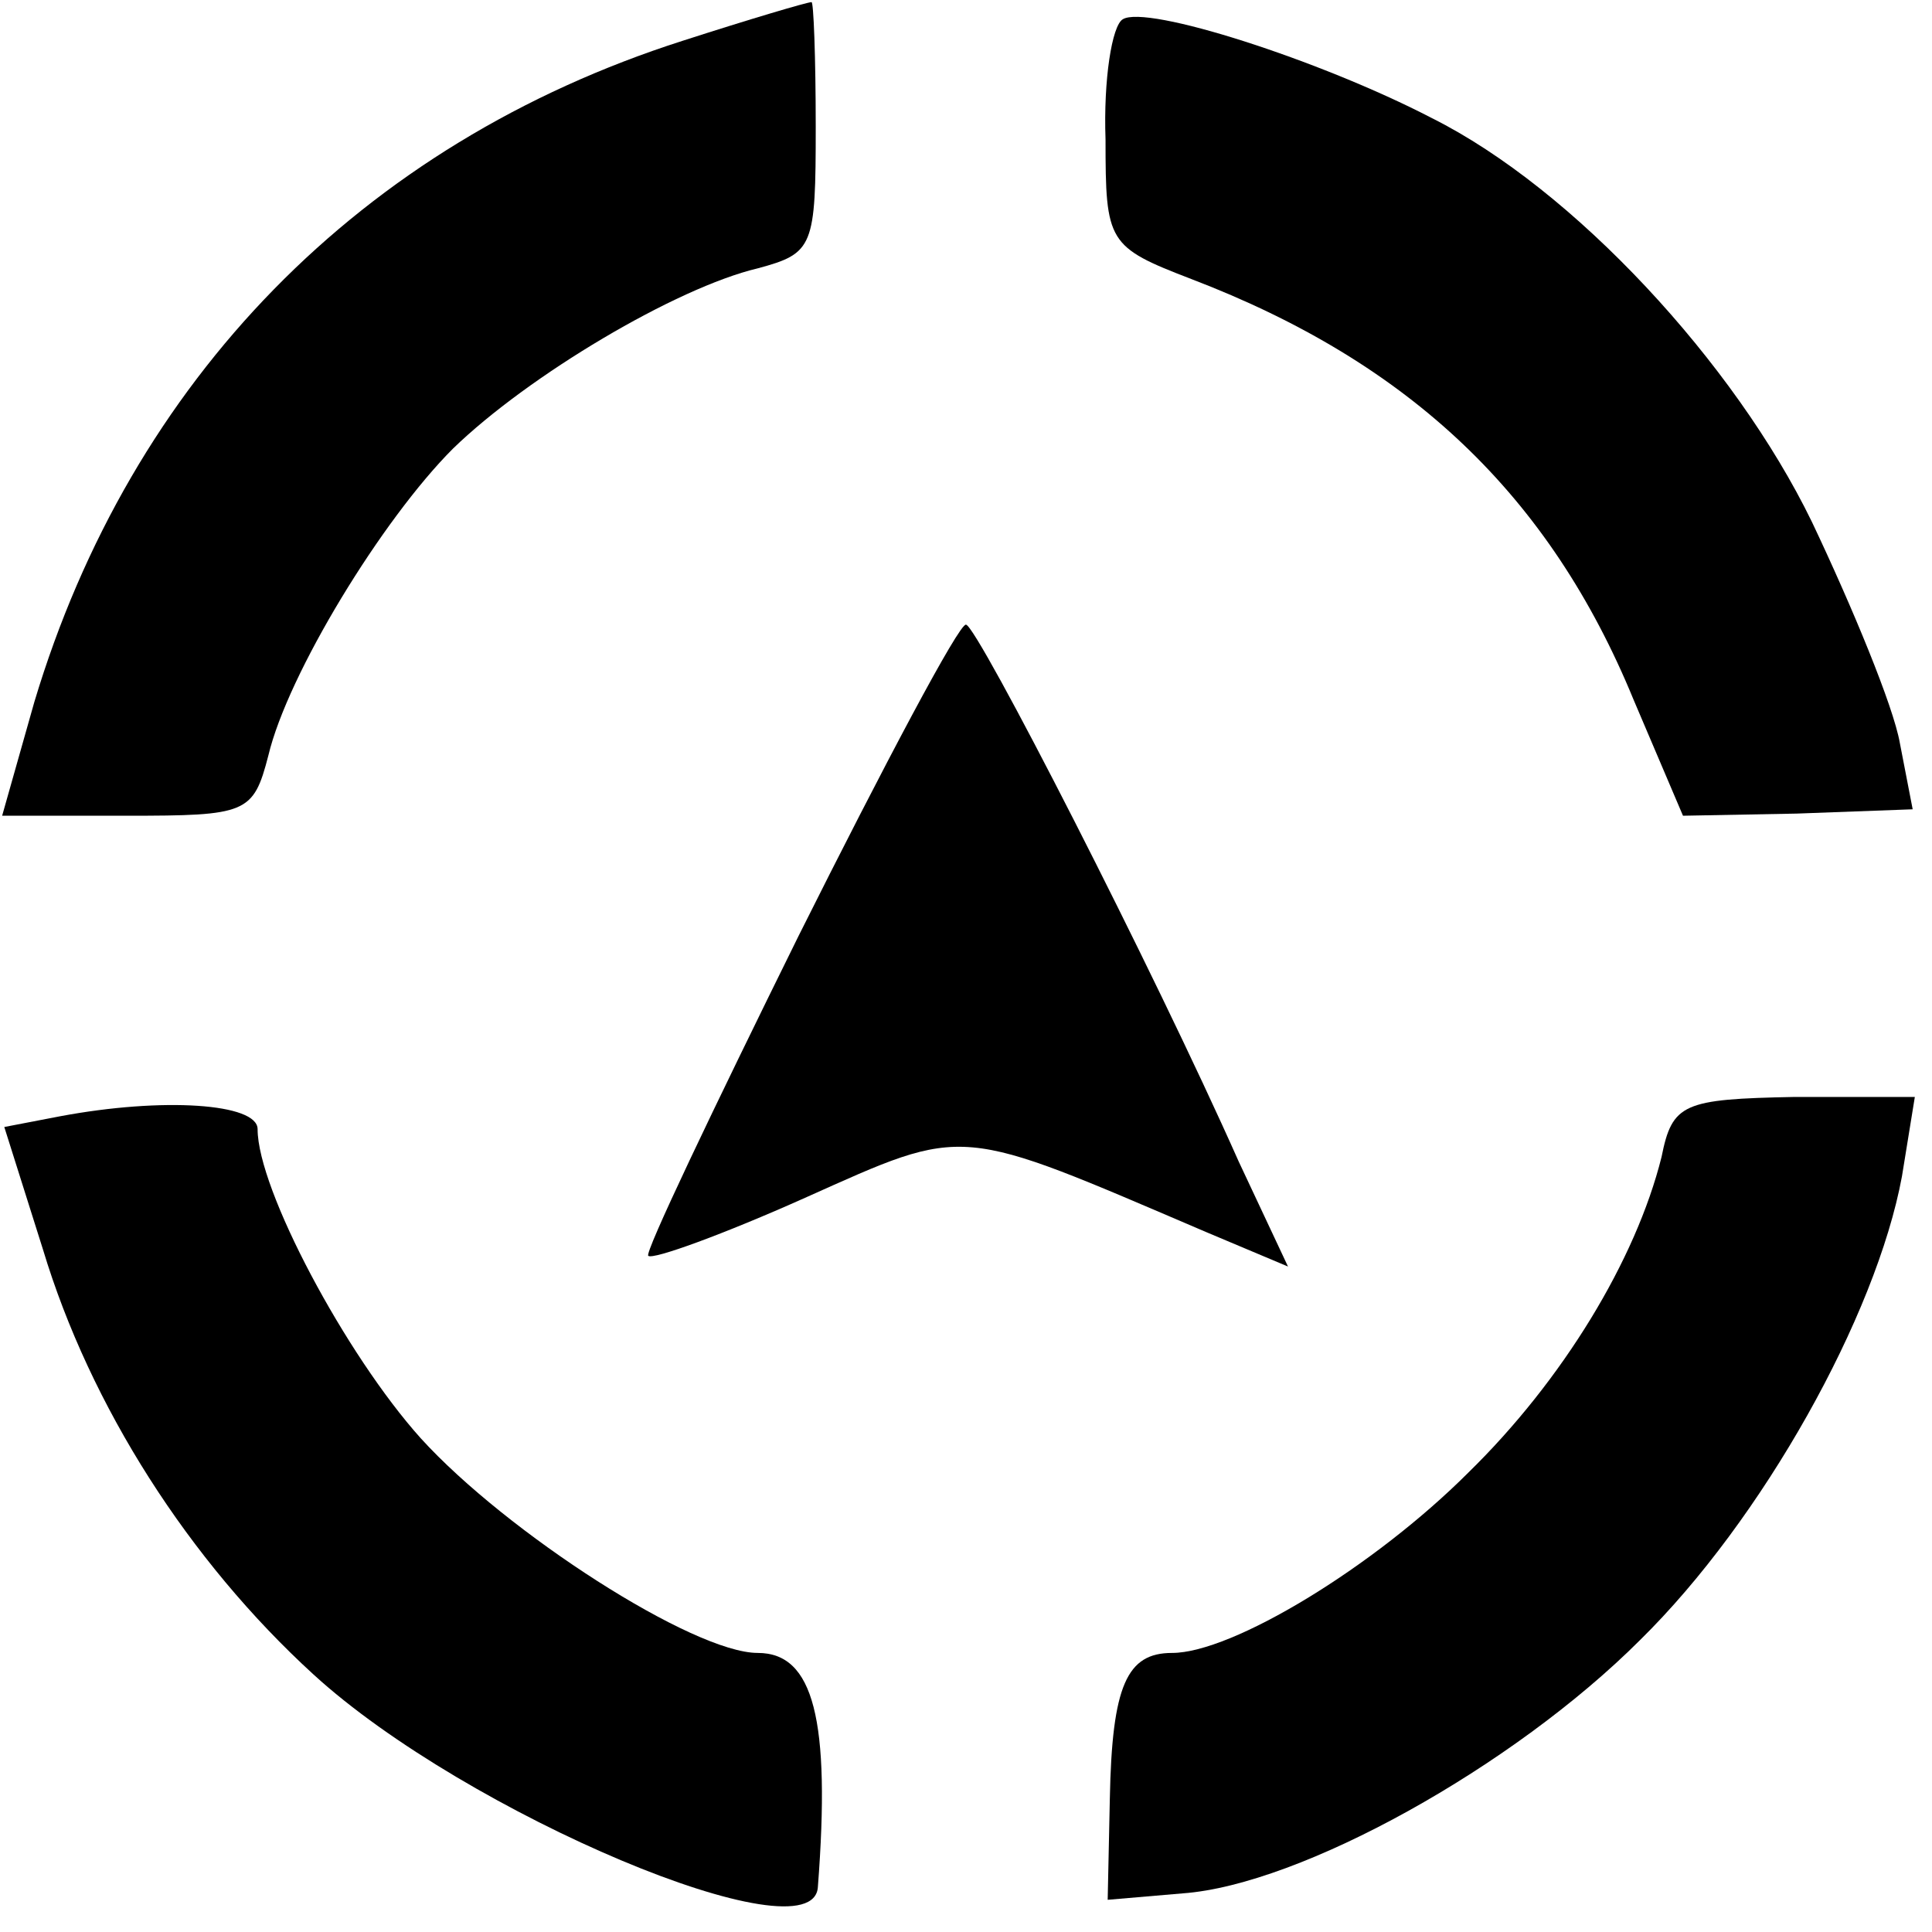
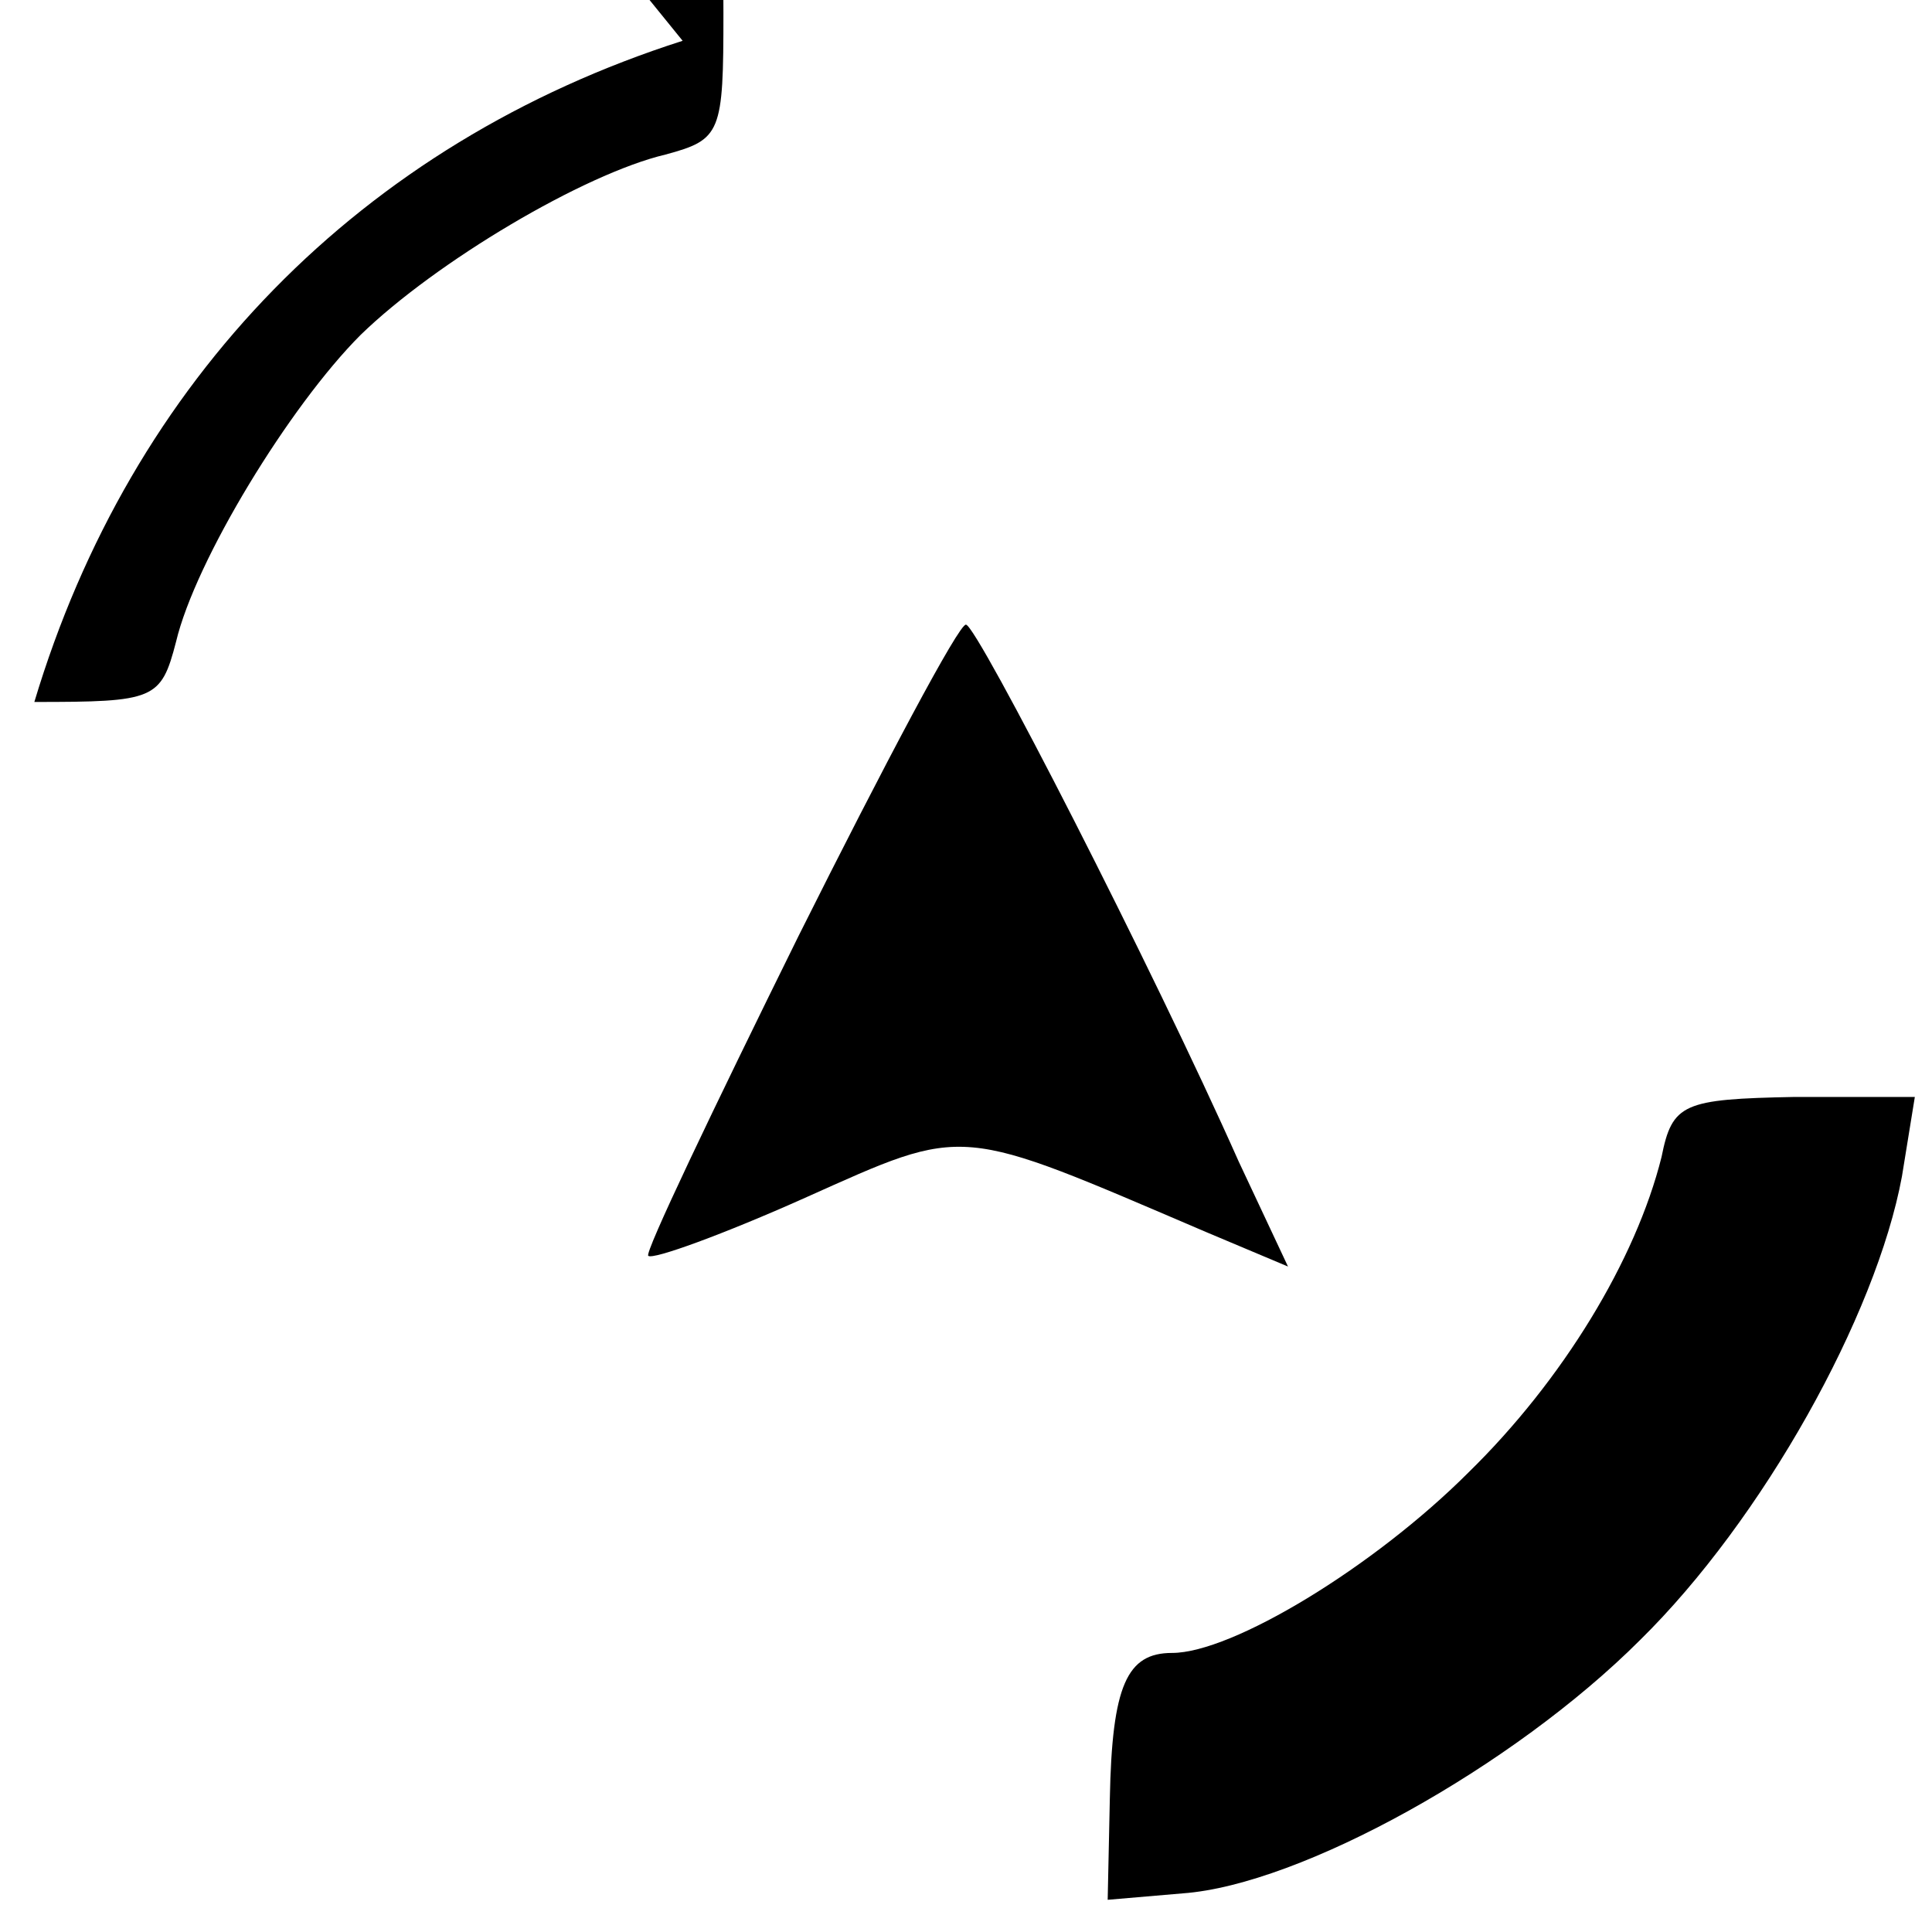
<svg xmlns="http://www.w3.org/2000/svg" version="1.0" width="90pt" height="90pt" viewBox="0 0 90 90" preserveAspectRatio="xMidYMid meet">
  <g transform="translate(0,90) scale(0.1,-0.1)" fill="#000000" stroke="none">
-     <path d="M318 881 c-150 -48 -257 -158 -302 -308 l-15 -53 58 0 c56 0 59 1 66 28 9 38 53 110 86 143 35 34 104 75 142 84 26 7 27 10 27 66 0 32 -1 59 -2 58 -2 0 -29 -8 -60 -18z" />
-     <path d="M523 891 c-5 -3 -9 -28 -8 -56 0 -48 1 -50 40 -65 102 -39 167 -101 206 -196 l23 -54 53 1 54 2 -6 31 c-3 17 -22 63 -41 103 -36 74 -111 155 -177 188 -52 27 -133 53 -144 46z" />
+     <path d="M318 881 c-150 -48 -257 -158 -302 -308 c56 0 59 1 66 28 9 38 53 110 86 143 35 34 104 75 142 84 26 7 27 10 27 66 0 32 -1 59 -2 58 -2 0 -29 -8 -60 -18z" />
    <path d="M372 464 c-40 -81 -72 -148 -70 -149 2 -2 35 10 73 27 76 34 70 34 187 -16 l38 -16 -23 49 c-40 90 -122 250 -127 250 -3 1 -38 -65 -78 -145z" />
-     <path d="M28 380 l-26 -5 18 -57 c22 -73 68 -145 126 -198 71 -65 233 -133 235 -99 6 78 -2 109 -28 109 -30 0 -117 56 -157 100 -35 39 -76 116 -76 144 0 12 -44 15 -92 6z" />
    <path d="M774 361 c-12 -48 -46 -104 -90 -147 -44 -44 -110 -84 -138 -84 -21 0 -28 -15 -29 -68 l-1 -47 35 3 c55 4 154 59 213 118 57 56 110 151 122 216 l6 37 -56 0 c-52 -1 -57 -3 -62 -28z" />
  </g>
</svg>